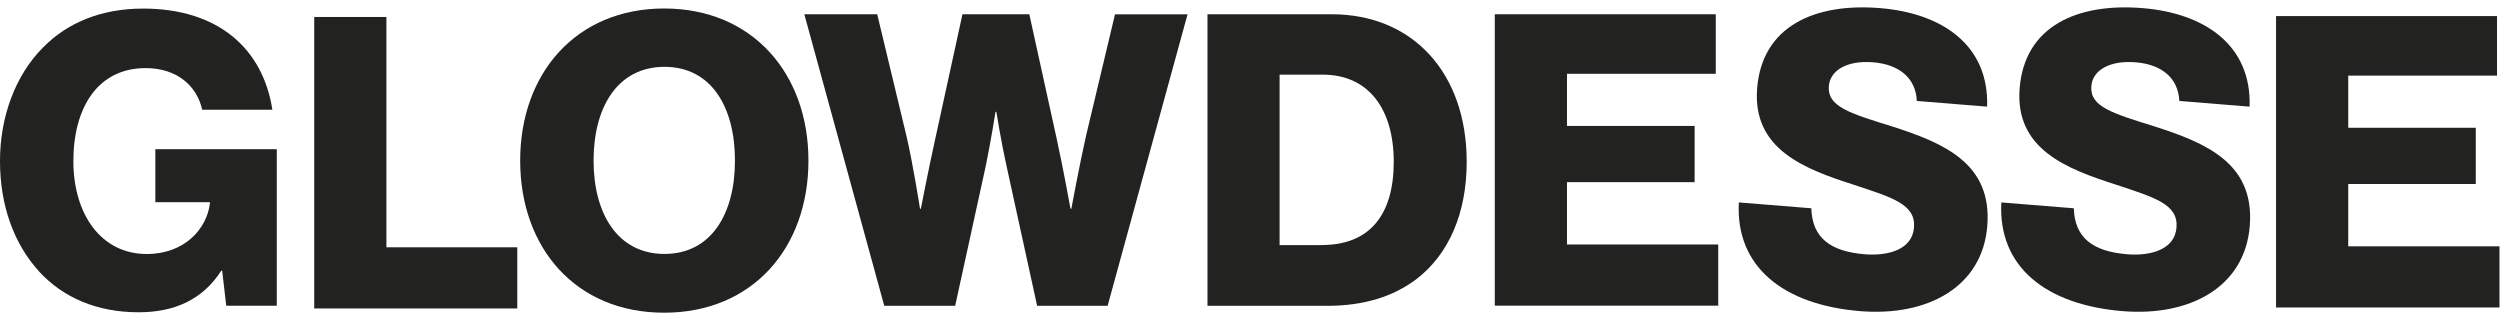
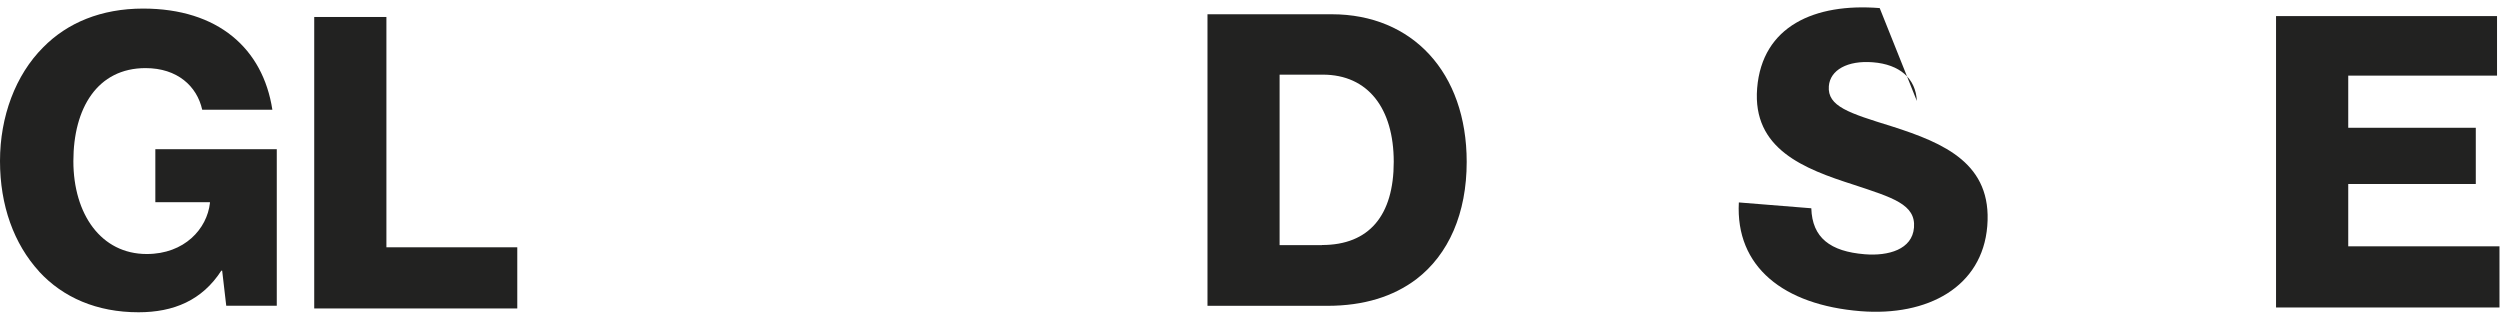
<svg xmlns="http://www.w3.org/2000/svg" fill="none" viewBox="0 0 149 19" height="19" width="149">
  <path fill="#222221" d="M2.333 16.182C0.825 14.532 0 12.244 0 9.597C0 6.949 0.921 4.469 2.576 2.819C4.009 1.361 6.028 0.511 8.529 0.511C12.998 0.511 15.671 2.895 16.233 6.54H12.052C11.738 5.132 10.569 4.059 8.676 4.059C5.811 4.059 4.373 6.438 4.373 9.602C4.373 12.765 6.023 15.139 8.746 15.139C11.004 15.139 12.34 13.631 12.512 12.102V12.052H9.258V8.893H16.496V18.222H13.484L13.241 16.131H13.191C12.047 17.903 10.346 18.611 8.256 18.611C5.775 18.611 3.761 17.736 2.328 16.182H2.333Z" />
  <path fill="#222221" d="M18.728 1.012H23.03V14.739H30.83V18.384H18.728V1.012Z" />
-   <path fill="#222221" d="M31.003 9.572C31.003 4.373 34.334 0.506 39.583 0.506C44.832 0.506 48.183 4.368 48.183 9.572C48.183 14.775 44.852 18.637 39.583 18.637C34.314 18.637 31.003 14.775 31.003 9.572ZM43.804 9.572C43.804 6.413 42.417 3.984 39.603 3.984C36.789 3.984 35.377 6.413 35.377 9.572C35.377 12.73 36.809 15.134 39.603 15.134C42.397 15.134 43.804 12.73 43.804 9.572Z" />
-   <path fill="#222221" d="M47.934 0.85H52.282L54.033 8.139C54.423 9.814 54.833 12.441 54.833 12.441H54.883C54.883 12.441 55.344 10.062 55.734 8.311L57.363 0.85H61.347L62.977 8.261C63.367 10.032 63.802 12.441 63.802 12.441H63.852C63.852 12.441 64.338 9.82 64.728 8.094L66.454 0.855H70.777L66.014 18.227H61.813L59.99 9.895C59.677 8.509 59.383 6.666 59.383 6.666H59.332C59.332 6.666 59.039 8.514 58.75 9.895L56.928 18.227H52.702L47.939 0.855L47.934 0.85Z" />
  <path fill="#222221" d="M71.961 0.85H79.372C84.18 0.85 87.415 4.323 87.415 9.647C87.415 12.71 86.347 15.165 84.403 16.648C83.041 17.67 81.295 18.227 79.108 18.227H71.966V0.855L71.961 0.85ZM78.79 14.603C81.609 14.603 83.067 12.831 83.067 9.647C83.067 6.464 81.538 4.449 78.84 4.449H76.264V14.608H78.79V14.603Z" />
-   <path fill="#222221" d="M89.09 0.85H102.26V4.398H93.392V7.506H101V10.857H93.392V14.572H102.407V18.217H89.09V0.845V0.85Z" />
-   <path fill="#222221" d="M119.289 12.066L123.599 12.413C123.65 14.171 124.73 14.989 126.789 15.154C128.192 15.267 129.616 14.87 129.719 13.563C129.831 12.18 128.446 11.779 126.121 11.009C123.173 10.063 120.077 8.89 120.371 5.257C120.669 1.553 123.804 0.173 127.675 0.482C131.429 0.783 134.199 2.712 134.076 6.356L129.888 6.017C129.826 4.674 128.869 3.838 127.269 3.712C125.765 3.592 124.72 4.166 124.644 5.135C124.548 6.346 125.856 6.742 128.399 7.531C131.561 8.541 134.385 9.768 134.086 13.472C133.792 17.105 130.532 18.863 126.535 18.546C121.933 18.176 119.074 15.897 119.279 12.065L119.289 12.066Z" />
-   <path fill="#222221" d="M103.645 12.066L107.954 12.413C108.006 14.171 109.086 14.989 111.144 15.154C112.547 15.267 113.972 14.87 114.074 13.563C114.186 12.18 112.802 11.779 110.477 11.009C107.528 10.063 104.432 8.89 104.726 5.257C105.025 1.553 108.16 0.173 112.03 0.482C115.784 0.783 118.554 2.712 118.432 6.356L114.244 6.017C114.181 4.674 113.224 3.838 111.624 3.712C110.121 3.592 109.075 4.166 108.999 5.135C108.903 6.346 110.212 6.742 112.754 7.531C115.916 8.541 118.74 9.768 118.442 13.472C118.148 17.105 114.888 18.863 110.891 18.546C106.289 18.176 103.429 15.897 103.635 12.065L103.645 12.066Z" />
+   <path fill="#222221" d="M103.645 12.066L107.954 12.413C108.006 14.171 109.086 14.989 111.144 15.154C112.547 15.267 113.972 14.87 114.074 13.563C114.186 12.18 112.802 11.779 110.477 11.009C107.528 10.063 104.432 8.89 104.726 5.257C105.025 1.553 108.16 0.173 112.03 0.482L114.244 6.017C114.181 4.674 113.224 3.838 111.624 3.712C110.121 3.592 109.075 4.166 108.999 5.135C108.903 6.346 110.212 6.742 112.754 7.531C115.916 8.541 118.74 9.768 118.442 13.472C118.148 17.105 114.888 18.863 110.891 18.546C106.289 18.176 103.429 15.897 103.635 12.065L103.645 12.066Z" />
  <path fill="#222221" d="M135.652 0.959H148.823V4.507H139.955V7.615H147.557V10.966H139.955V14.681H148.969V18.326H135.652V0.954V0.959Z" />
</svg>